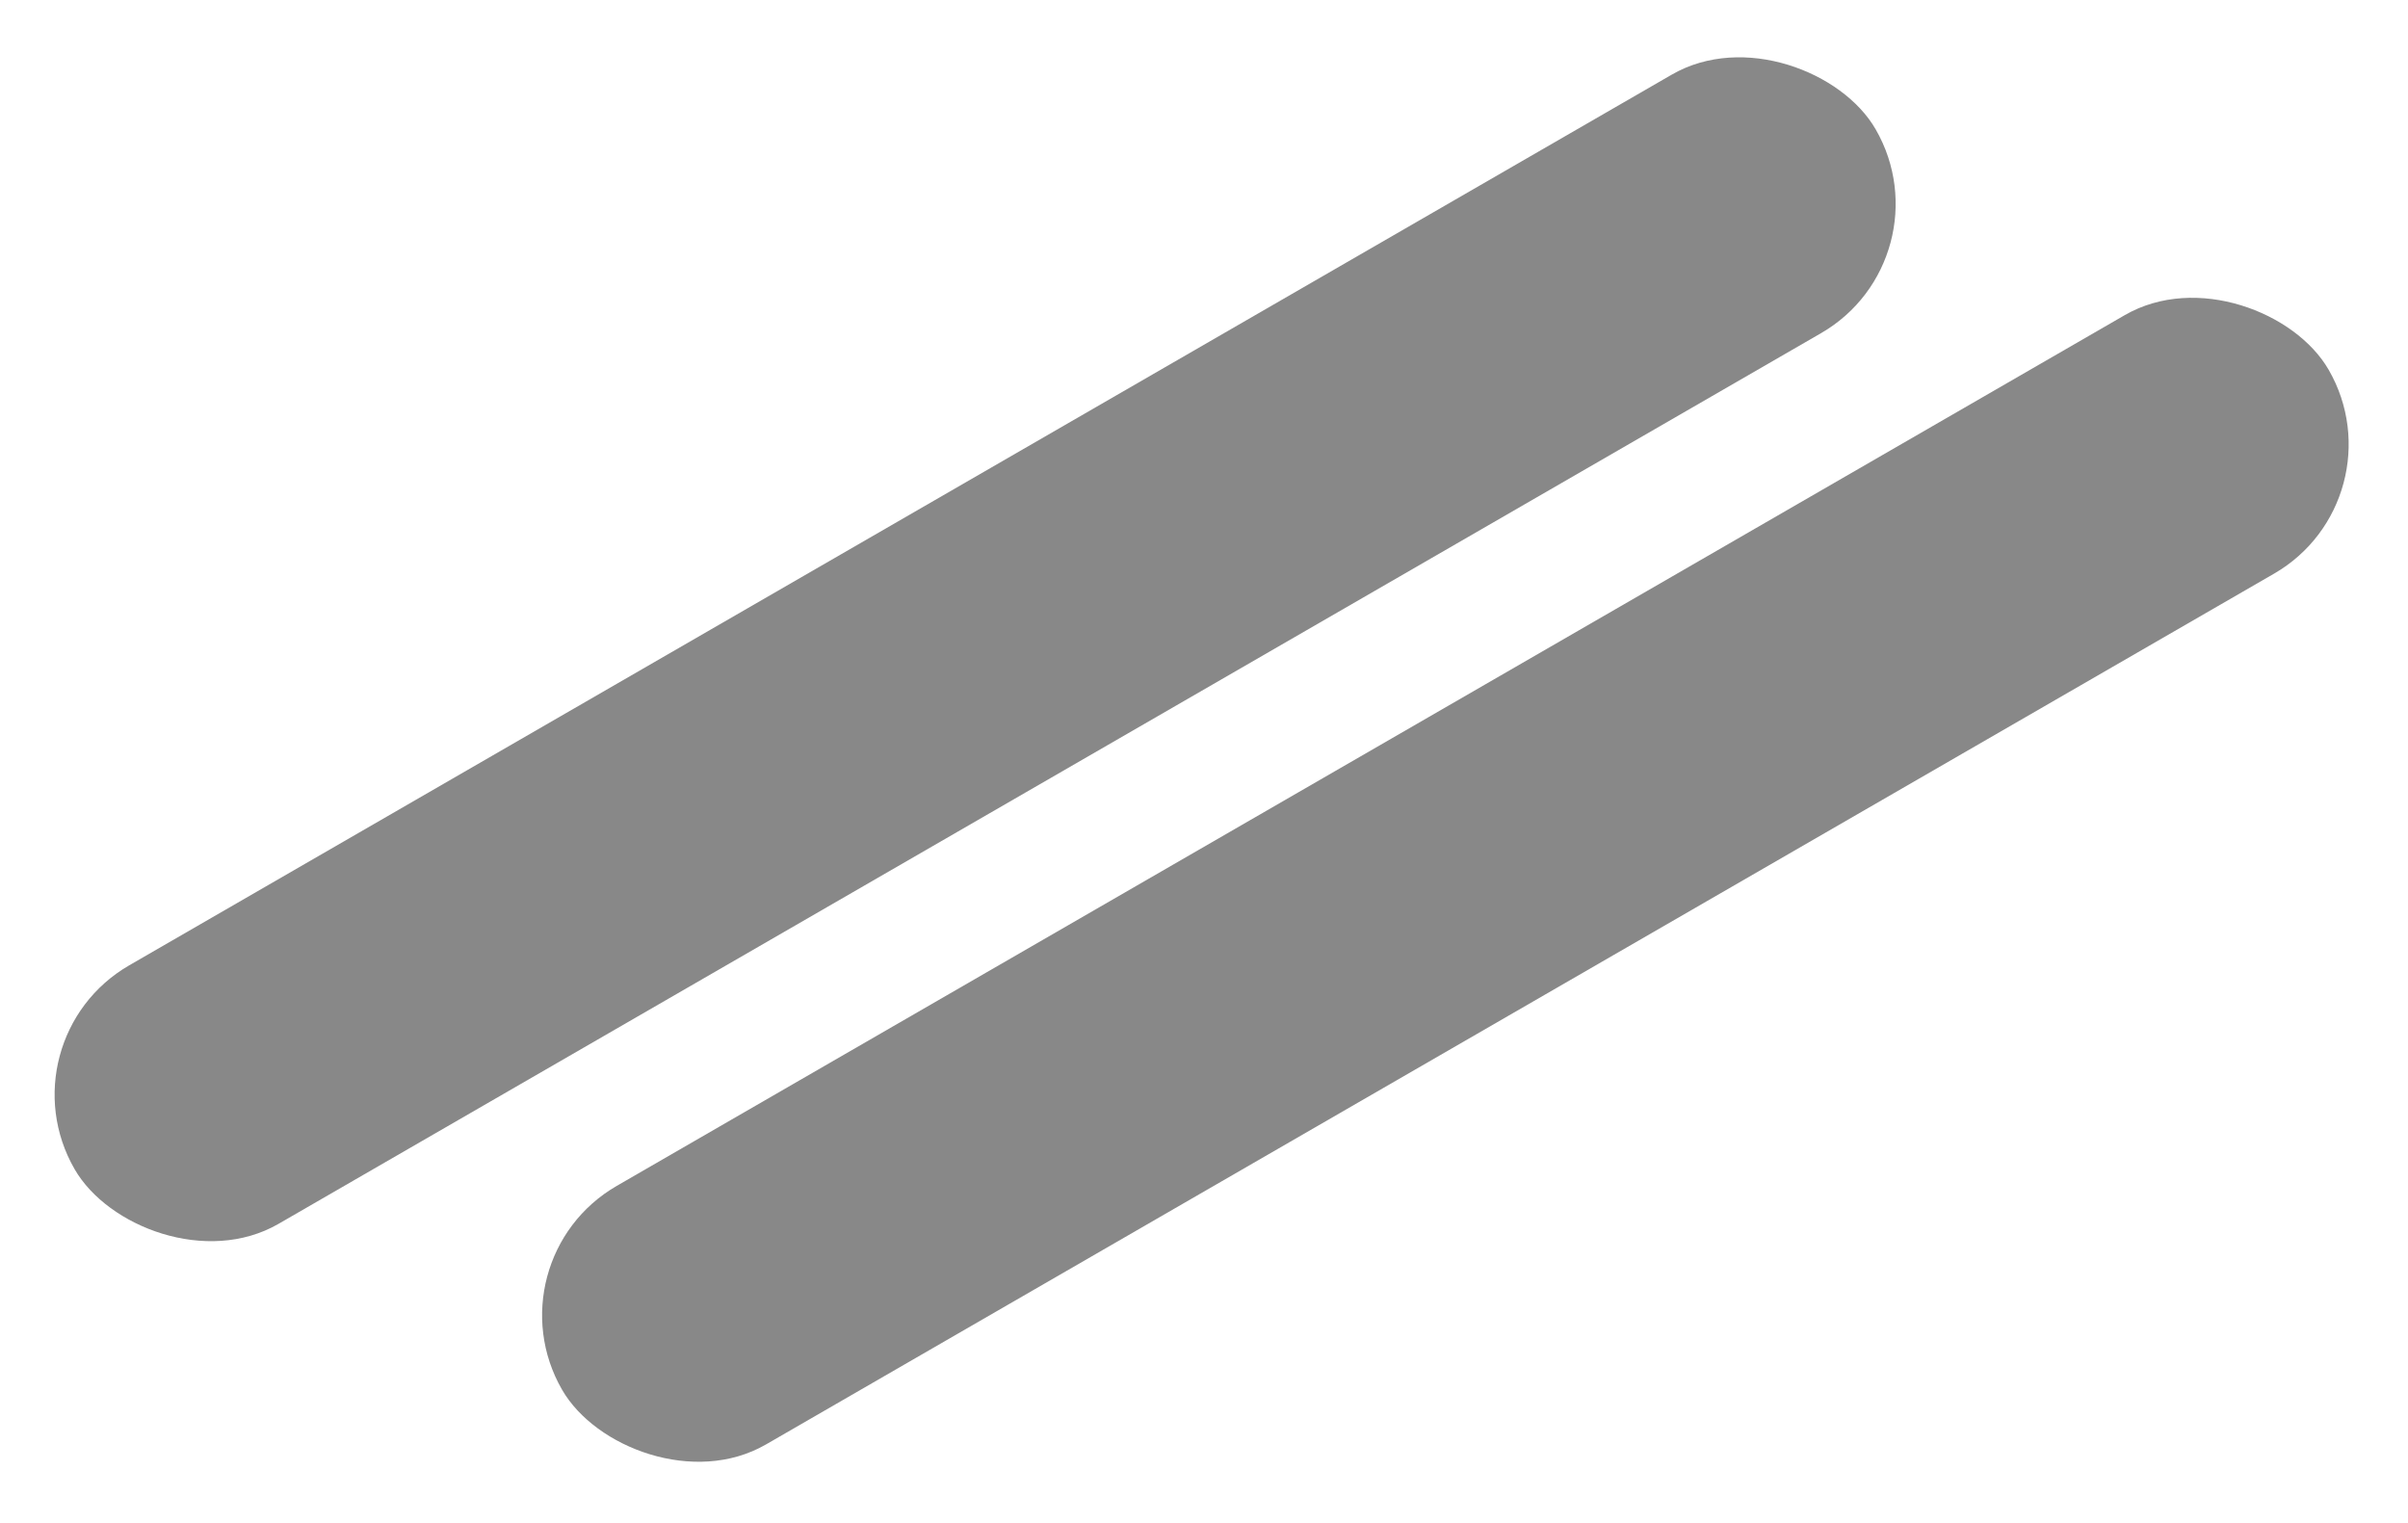
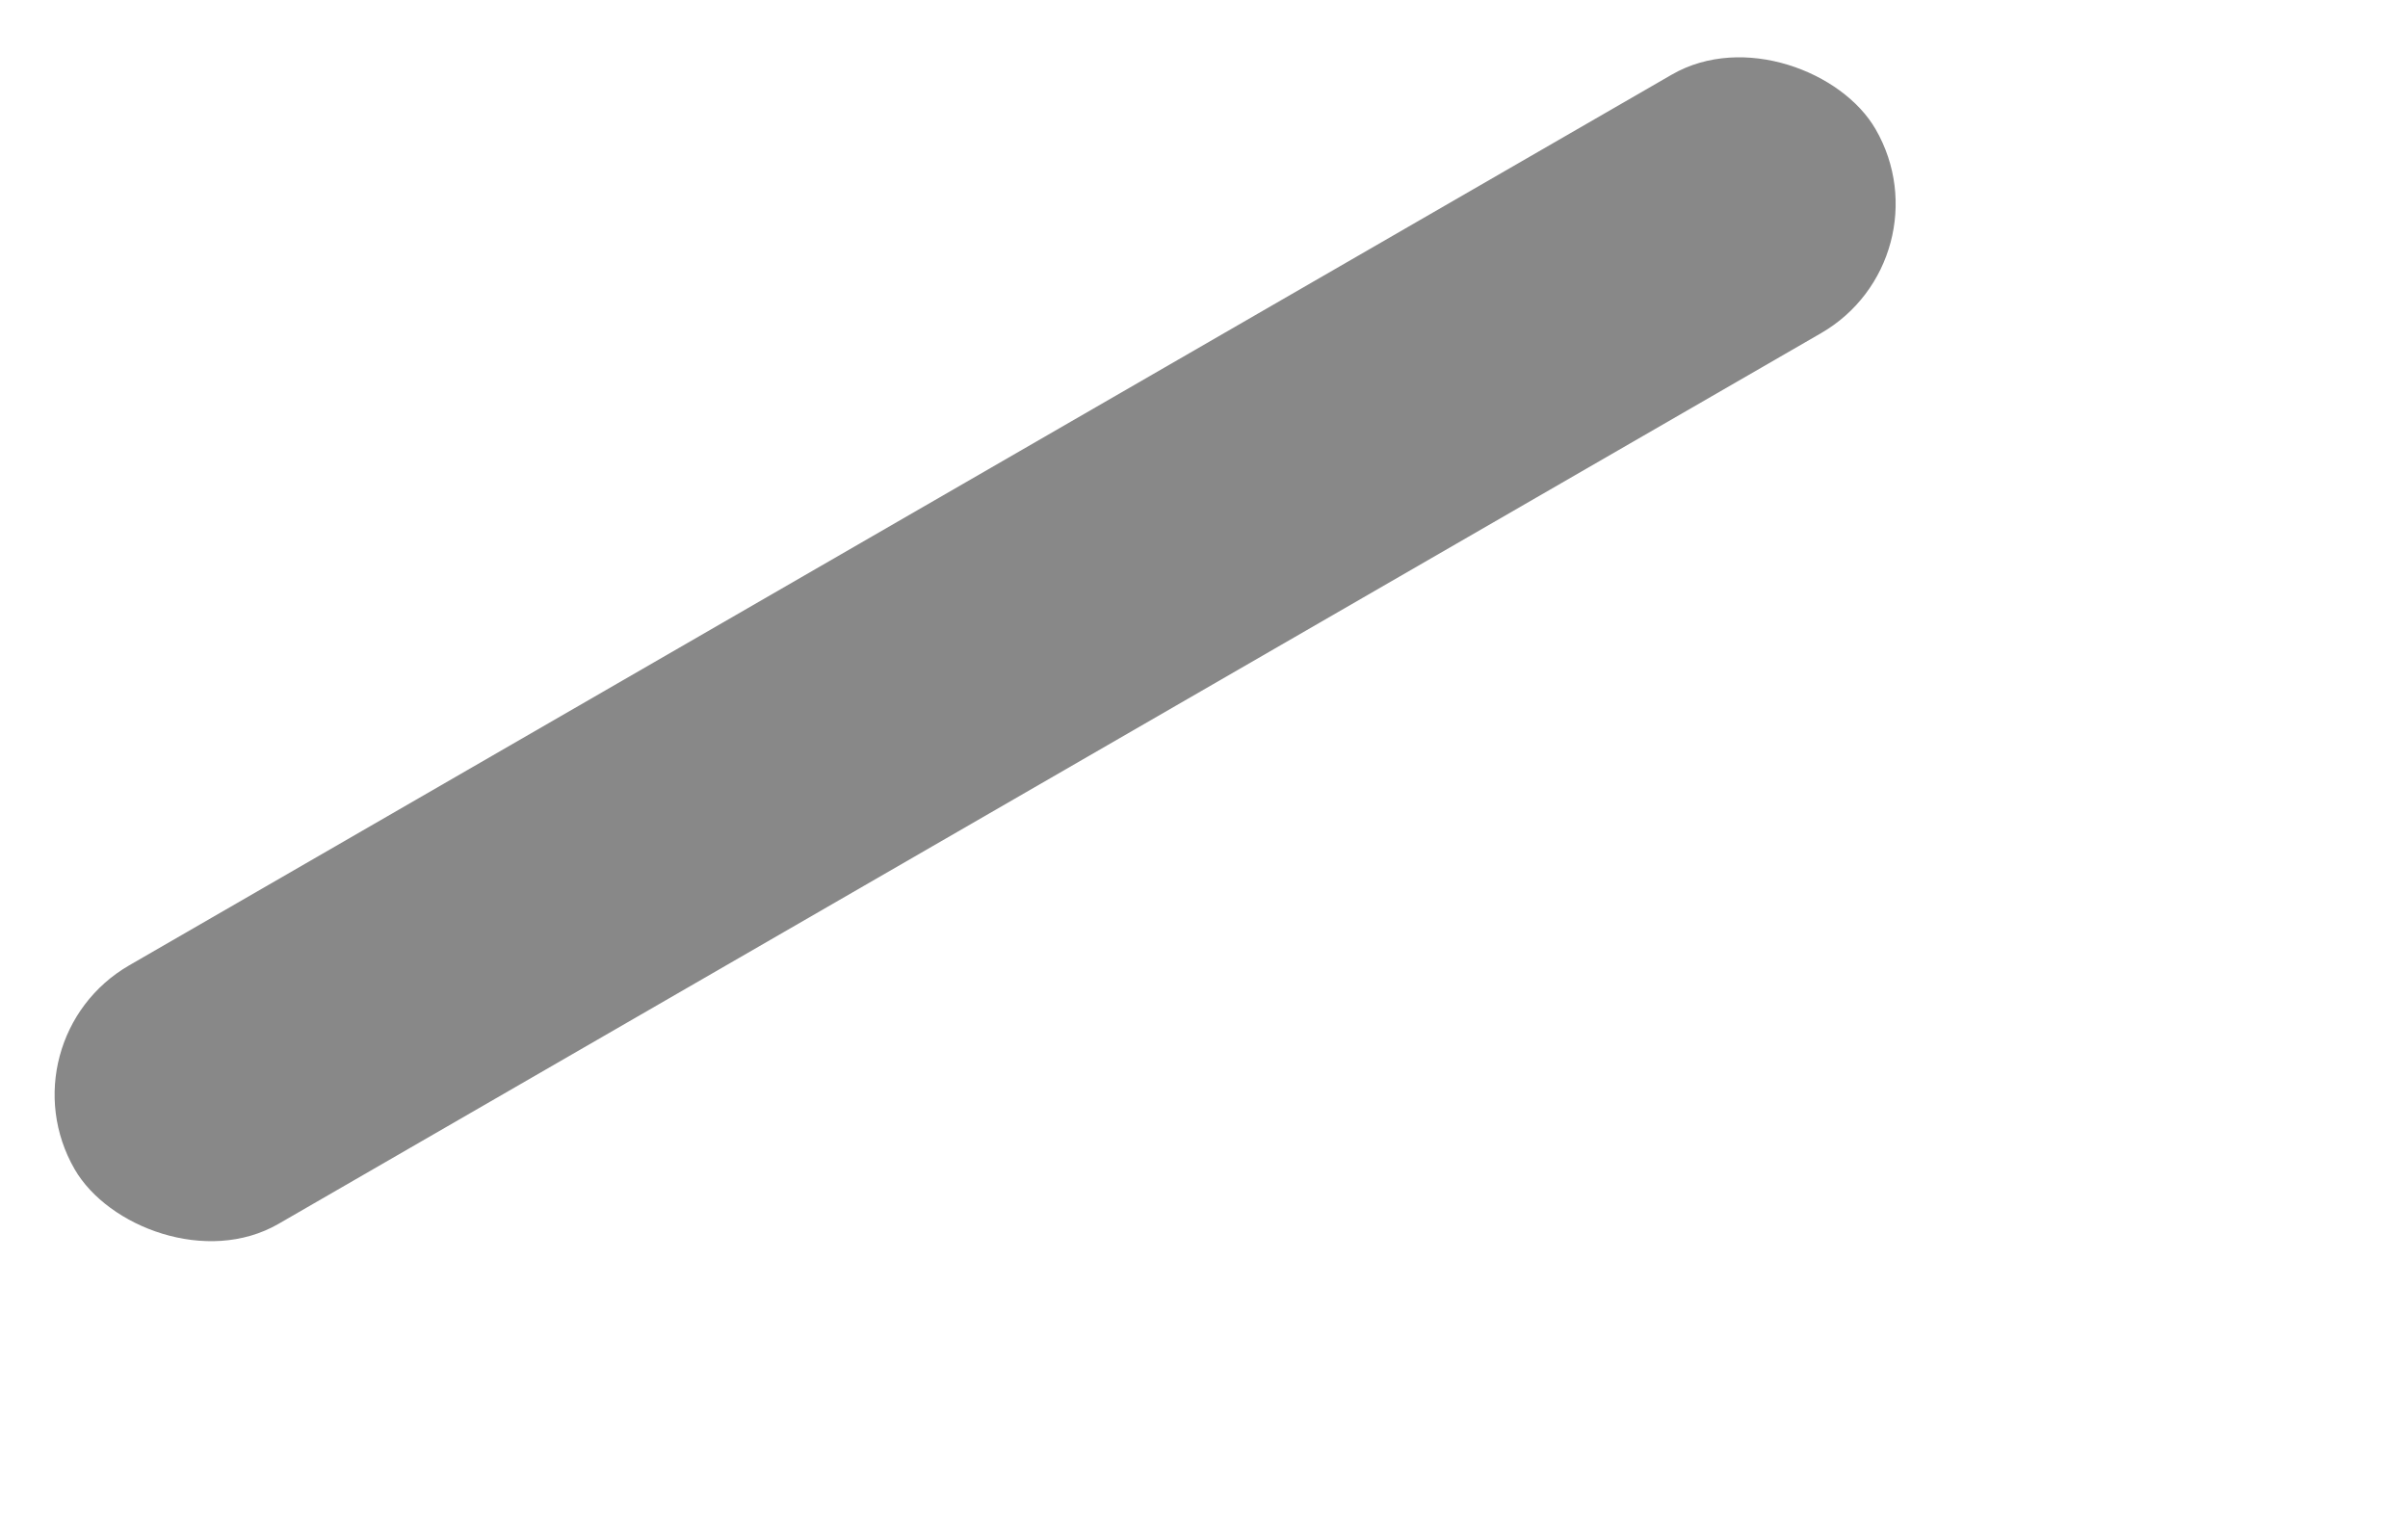
<svg xmlns="http://www.w3.org/2000/svg" width="484" height="306" viewBox="0 0 484 306" fill="none">
  <rect y="209" width="418" height="60" rx="30" transform="rotate(-30 0 209)" fill="#888888" />
-   <rect x="97.982" y="253.332" width="410" height="60" rx="30" transform="rotate(-30 97.982 253.332)" fill="#888888" />
</svg>